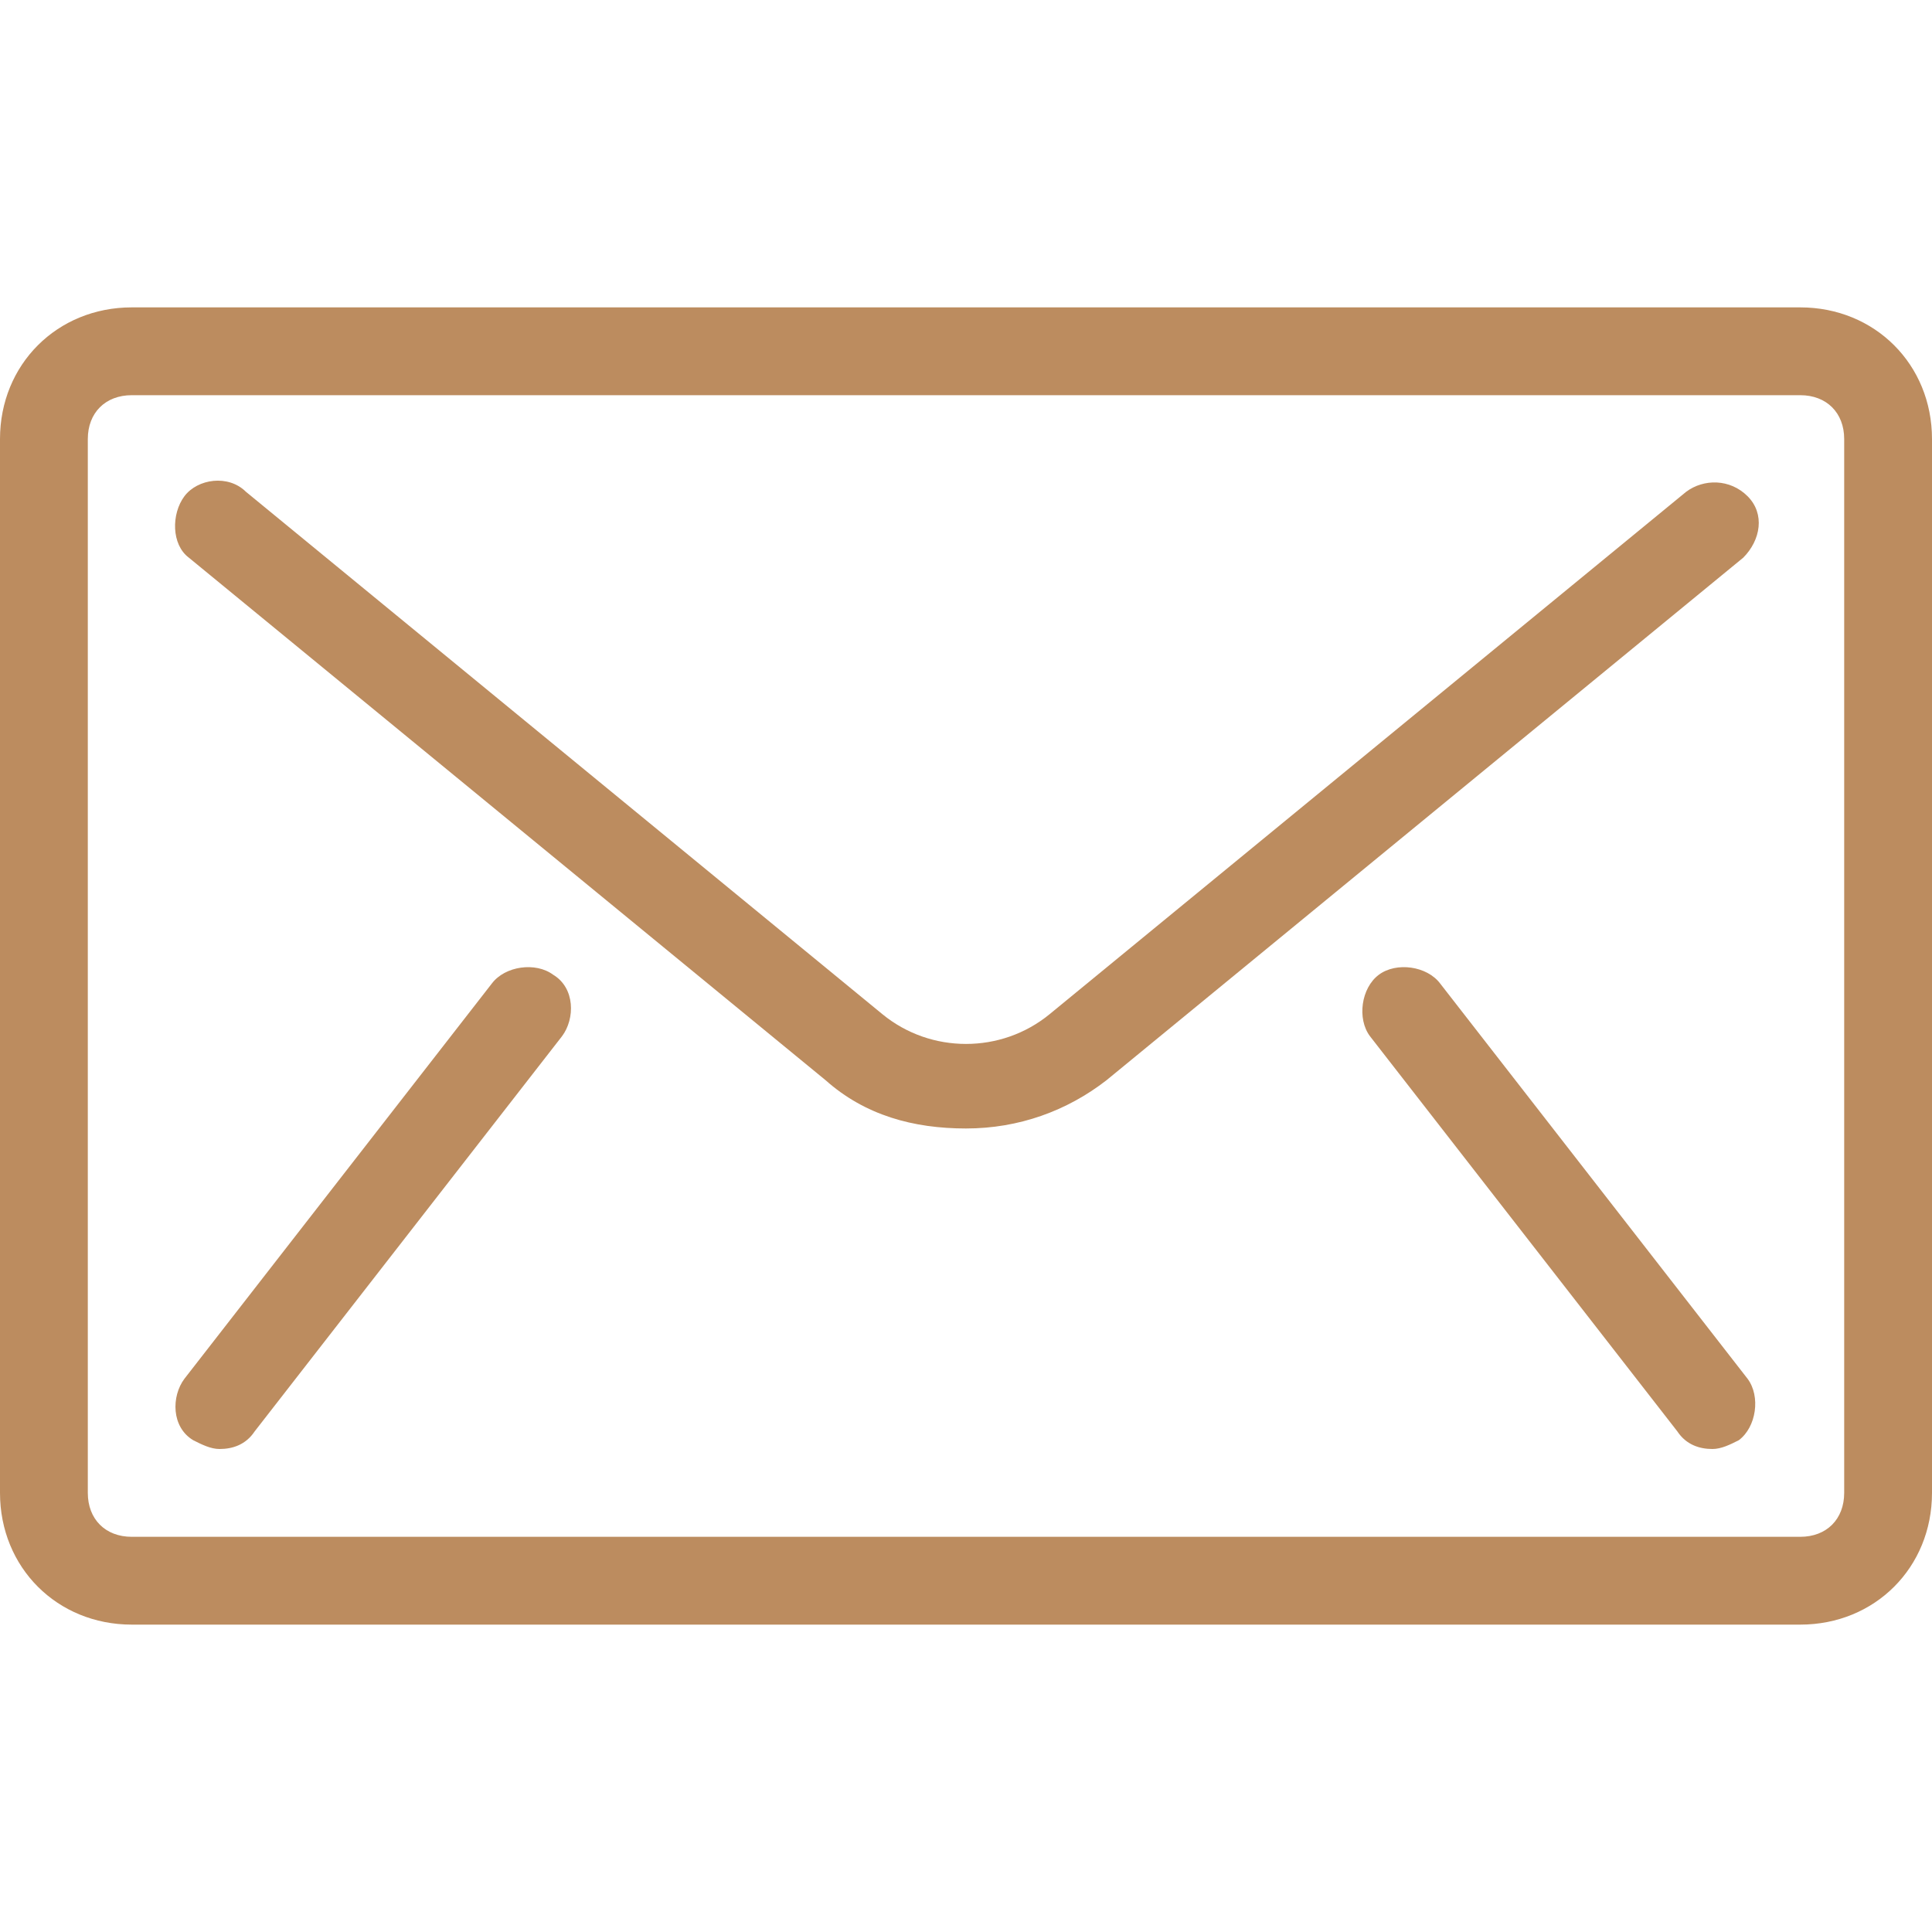
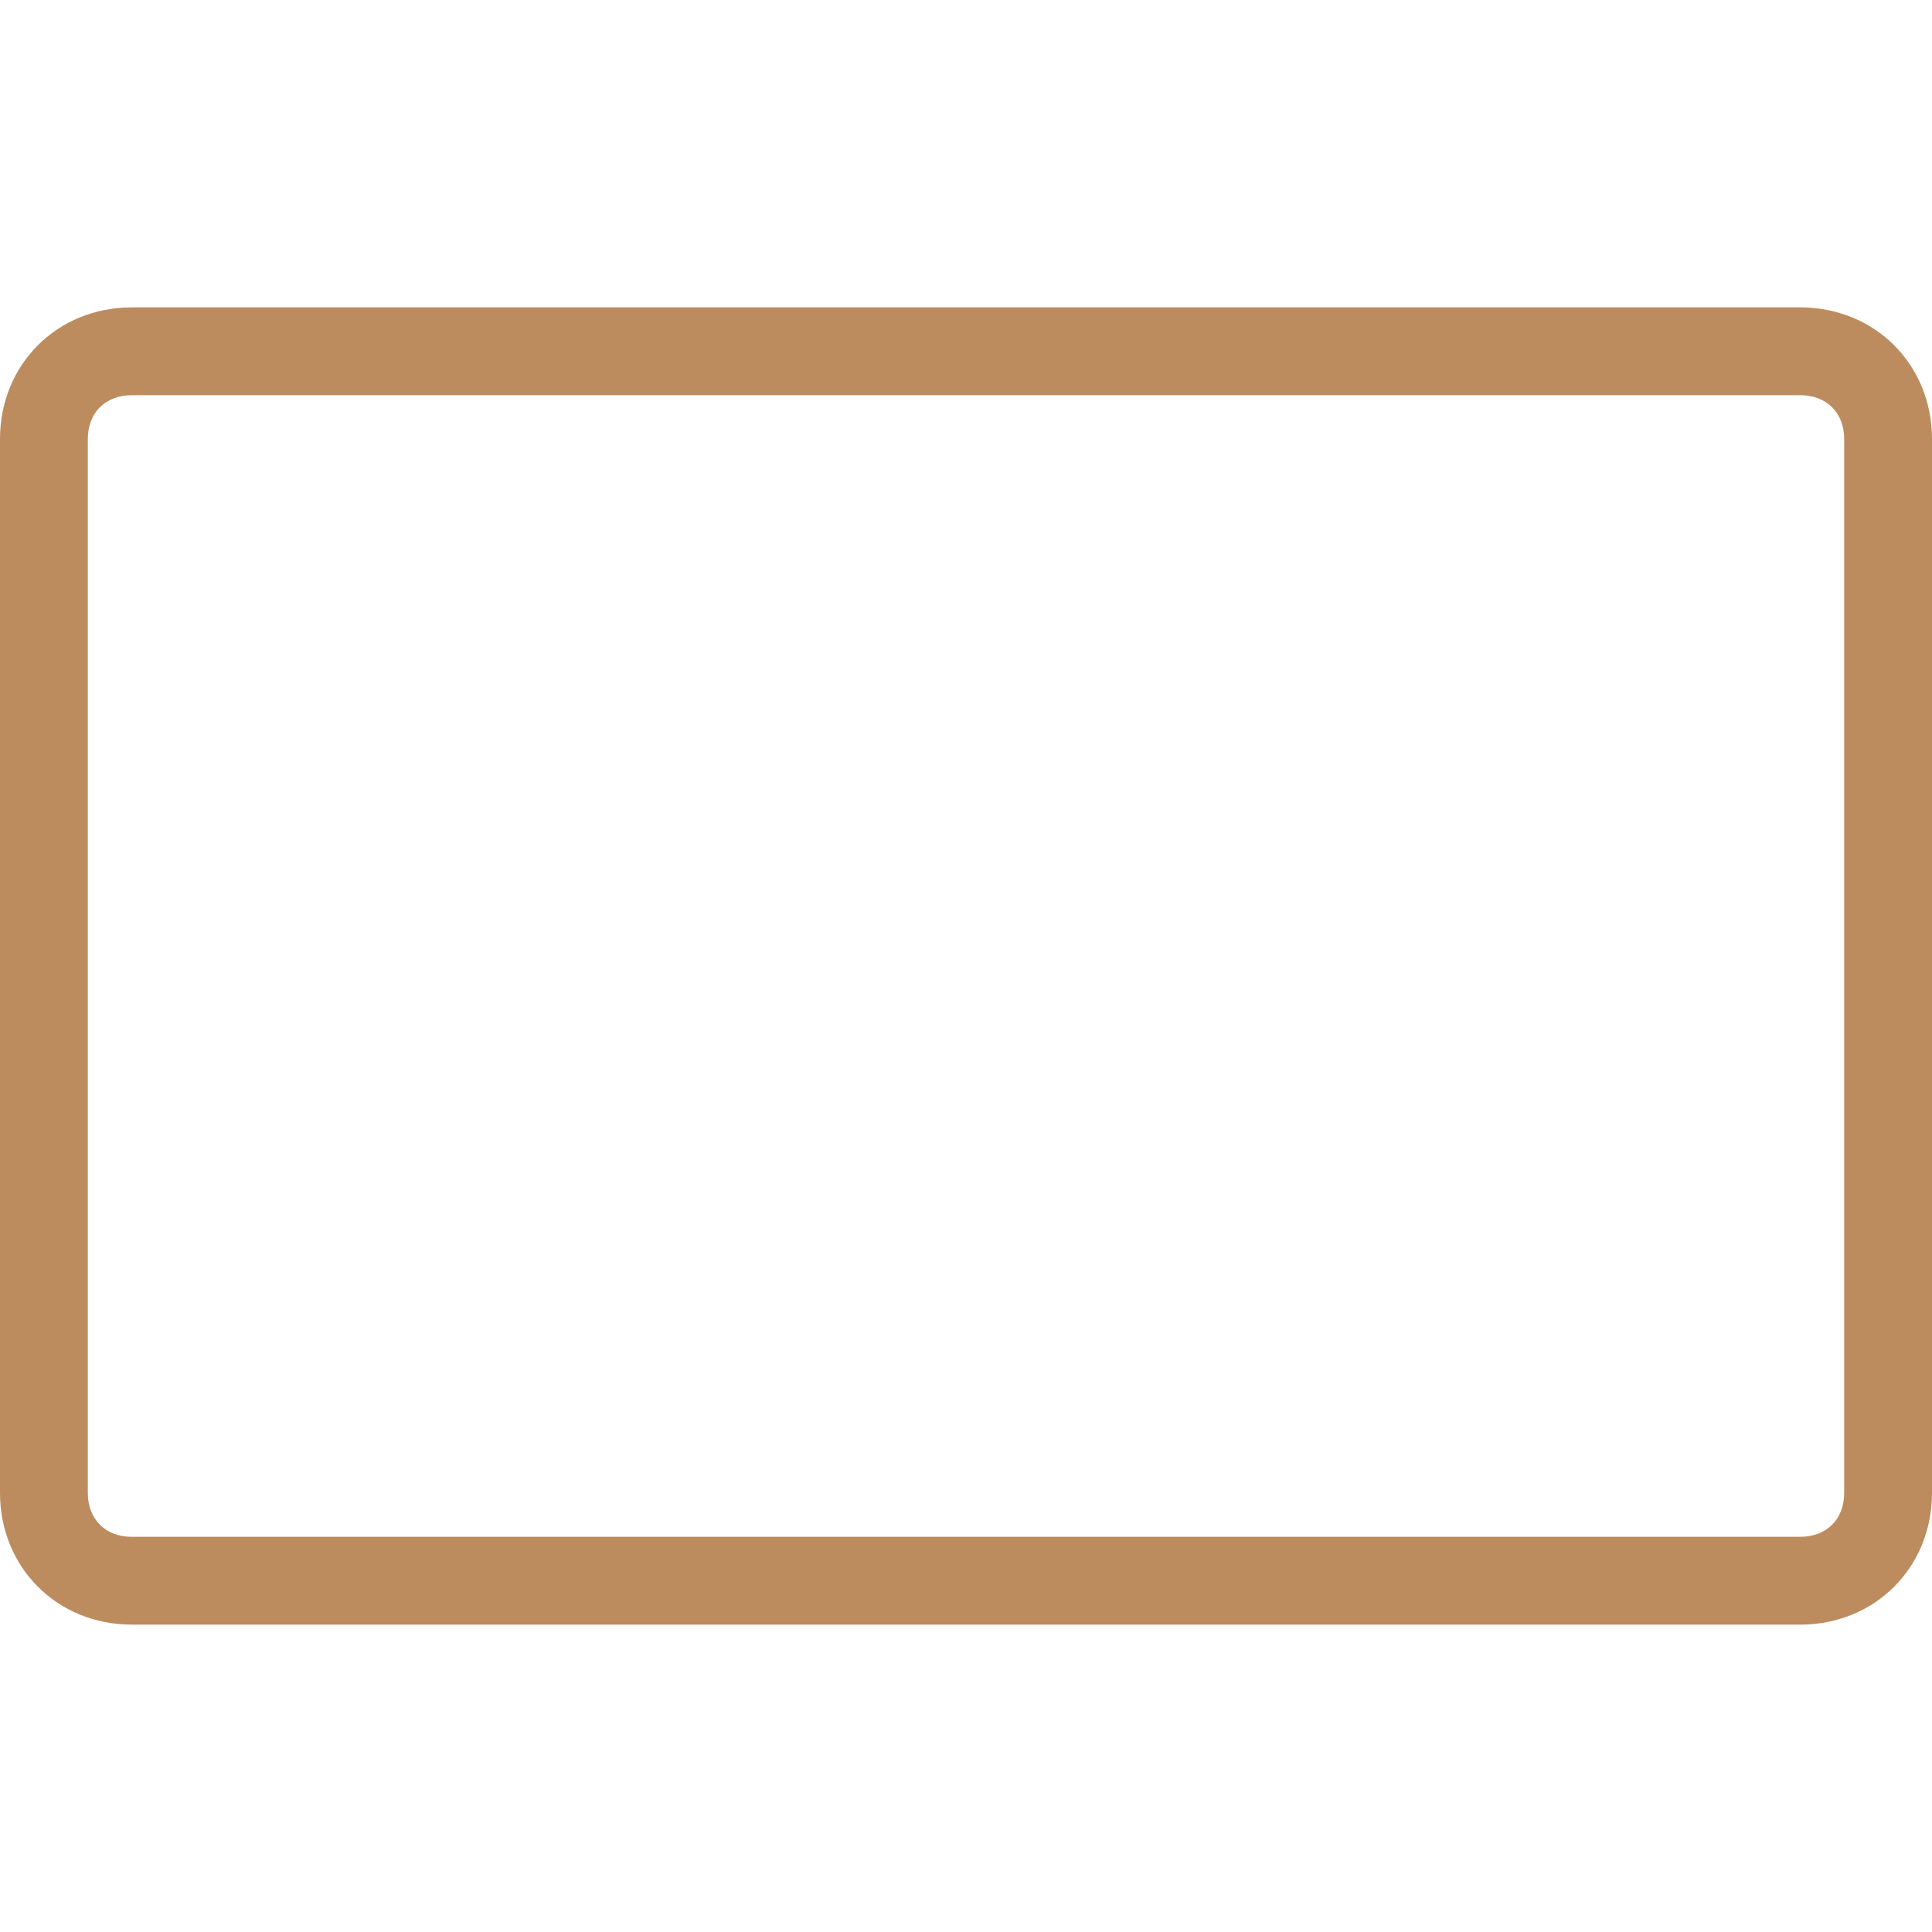
<svg xmlns="http://www.w3.org/2000/svg" width="20" height="20" viewBox="0 0 20 20" fill="none">
-   <path d="M18.636 3.182H1.364C0.591 3.182 0 3.773 0 4.545V15.454C0 16.227 0.591 16.818 1.364 16.818H18.636C19.409 16.818 20 16.227 20 15.454V4.545C20 3.773 19.409 3.182 18.636 3.182ZM19.091 15.454C19.091 15.727 18.909 15.909 18.636 15.909H1.364C1.091 15.909 0.909 15.727 0.909 15.454V4.545C0.909 4.273 1.091 4.091 1.364 4.091H18.636C18.909 4.091 19.091 4.273 19.091 4.545V15.454Z" fill="#BC8C5F" />
-   <path d="M5.727 10.091C5.545 9.955 5.227 10 5.091 10.182L1.909 14.273C1.773 14.455 1.773 14.773 2 14.909C2.091 14.955 2.182 15 2.273 15C2.409 15 2.545 14.955 2.636 14.818L5.818 10.727C5.954 10.546 5.954 10.227 5.727 10.091Z" fill="#BC8C5F" />
-   <path d="M18.091 14.273L14.909 10.182C14.773 10 14.455 9.955 14.273 10.091C14.091 10.227 14.046 10.546 14.182 10.727L17.364 14.818C17.455 14.955 17.591 15 17.727 15C17.818 15 17.909 14.955 18 14.909C18.182 14.773 18.227 14.455 18.091 14.273Z" fill="#BC8C5F" />
-   <path d="M18.091 5.137C17.909 4.955 17.637 4.955 17.455 5.091L10.864 10.5C10.364 10.909 9.636 10.909 9.136 10.5L2.546 5.091C2.364 4.91 2.046 4.955 1.909 5.137C1.773 5.319 1.773 5.637 1.955 5.773L8.546 11.182C8.955 11.546 9.455 11.682 10 11.682C10.546 11.682 11.046 11.5 11.455 11.182L18.046 5.773C18.227 5.591 18.273 5.319 18.091 5.137Z" fill="#BC8C5F" />
+   <path d="M18.636 3.182H1.364C0.591 3.182 0 3.773 0 4.545V15.454C0 16.227 0.591 16.818 1.364 16.818H18.636C19.409 16.818 20 16.227 20 15.454V4.545C20 3.773 19.409 3.182 18.636 3.182ZM19.091 15.454C19.091 15.727 18.909 15.909 18.636 15.909H1.364C1.091 15.909 0.909 15.727 0.909 15.454V4.545C0.909 4.273 1.091 4.091 1.364 4.091H18.636C18.909 4.091 19.091 4.273 19.091 4.545Z" fill="#BC8C5F" />
</svg>